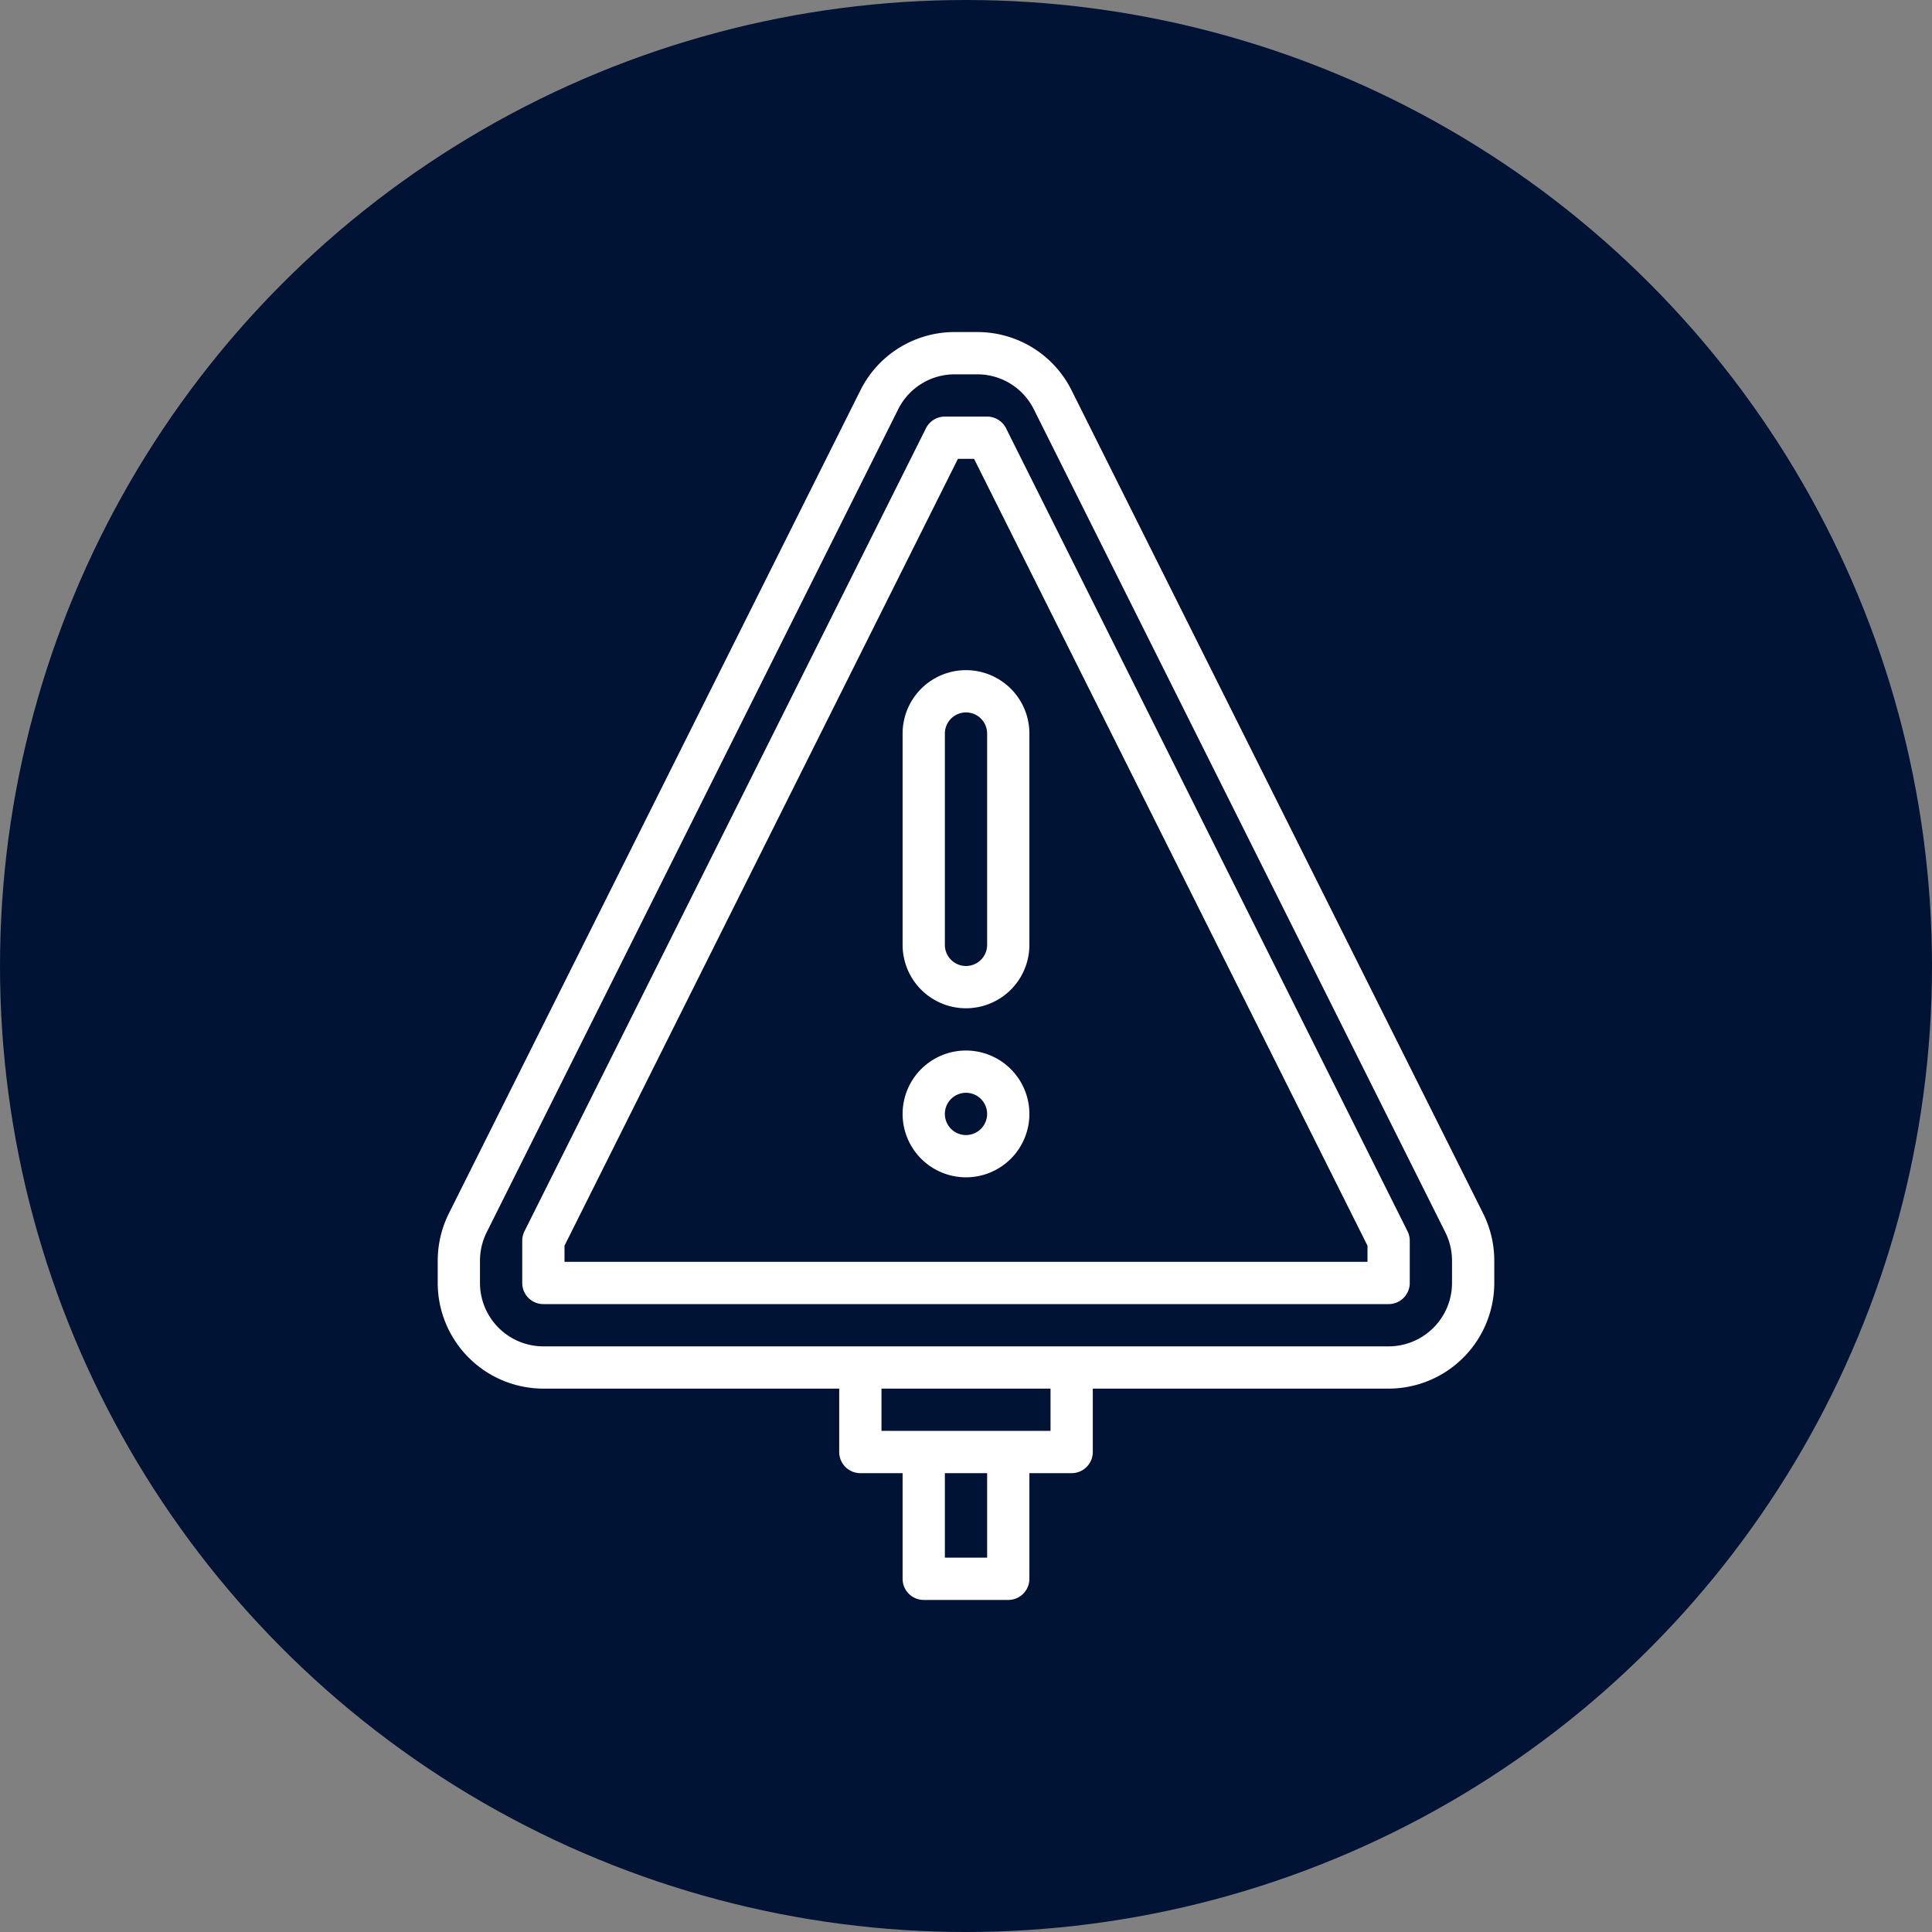
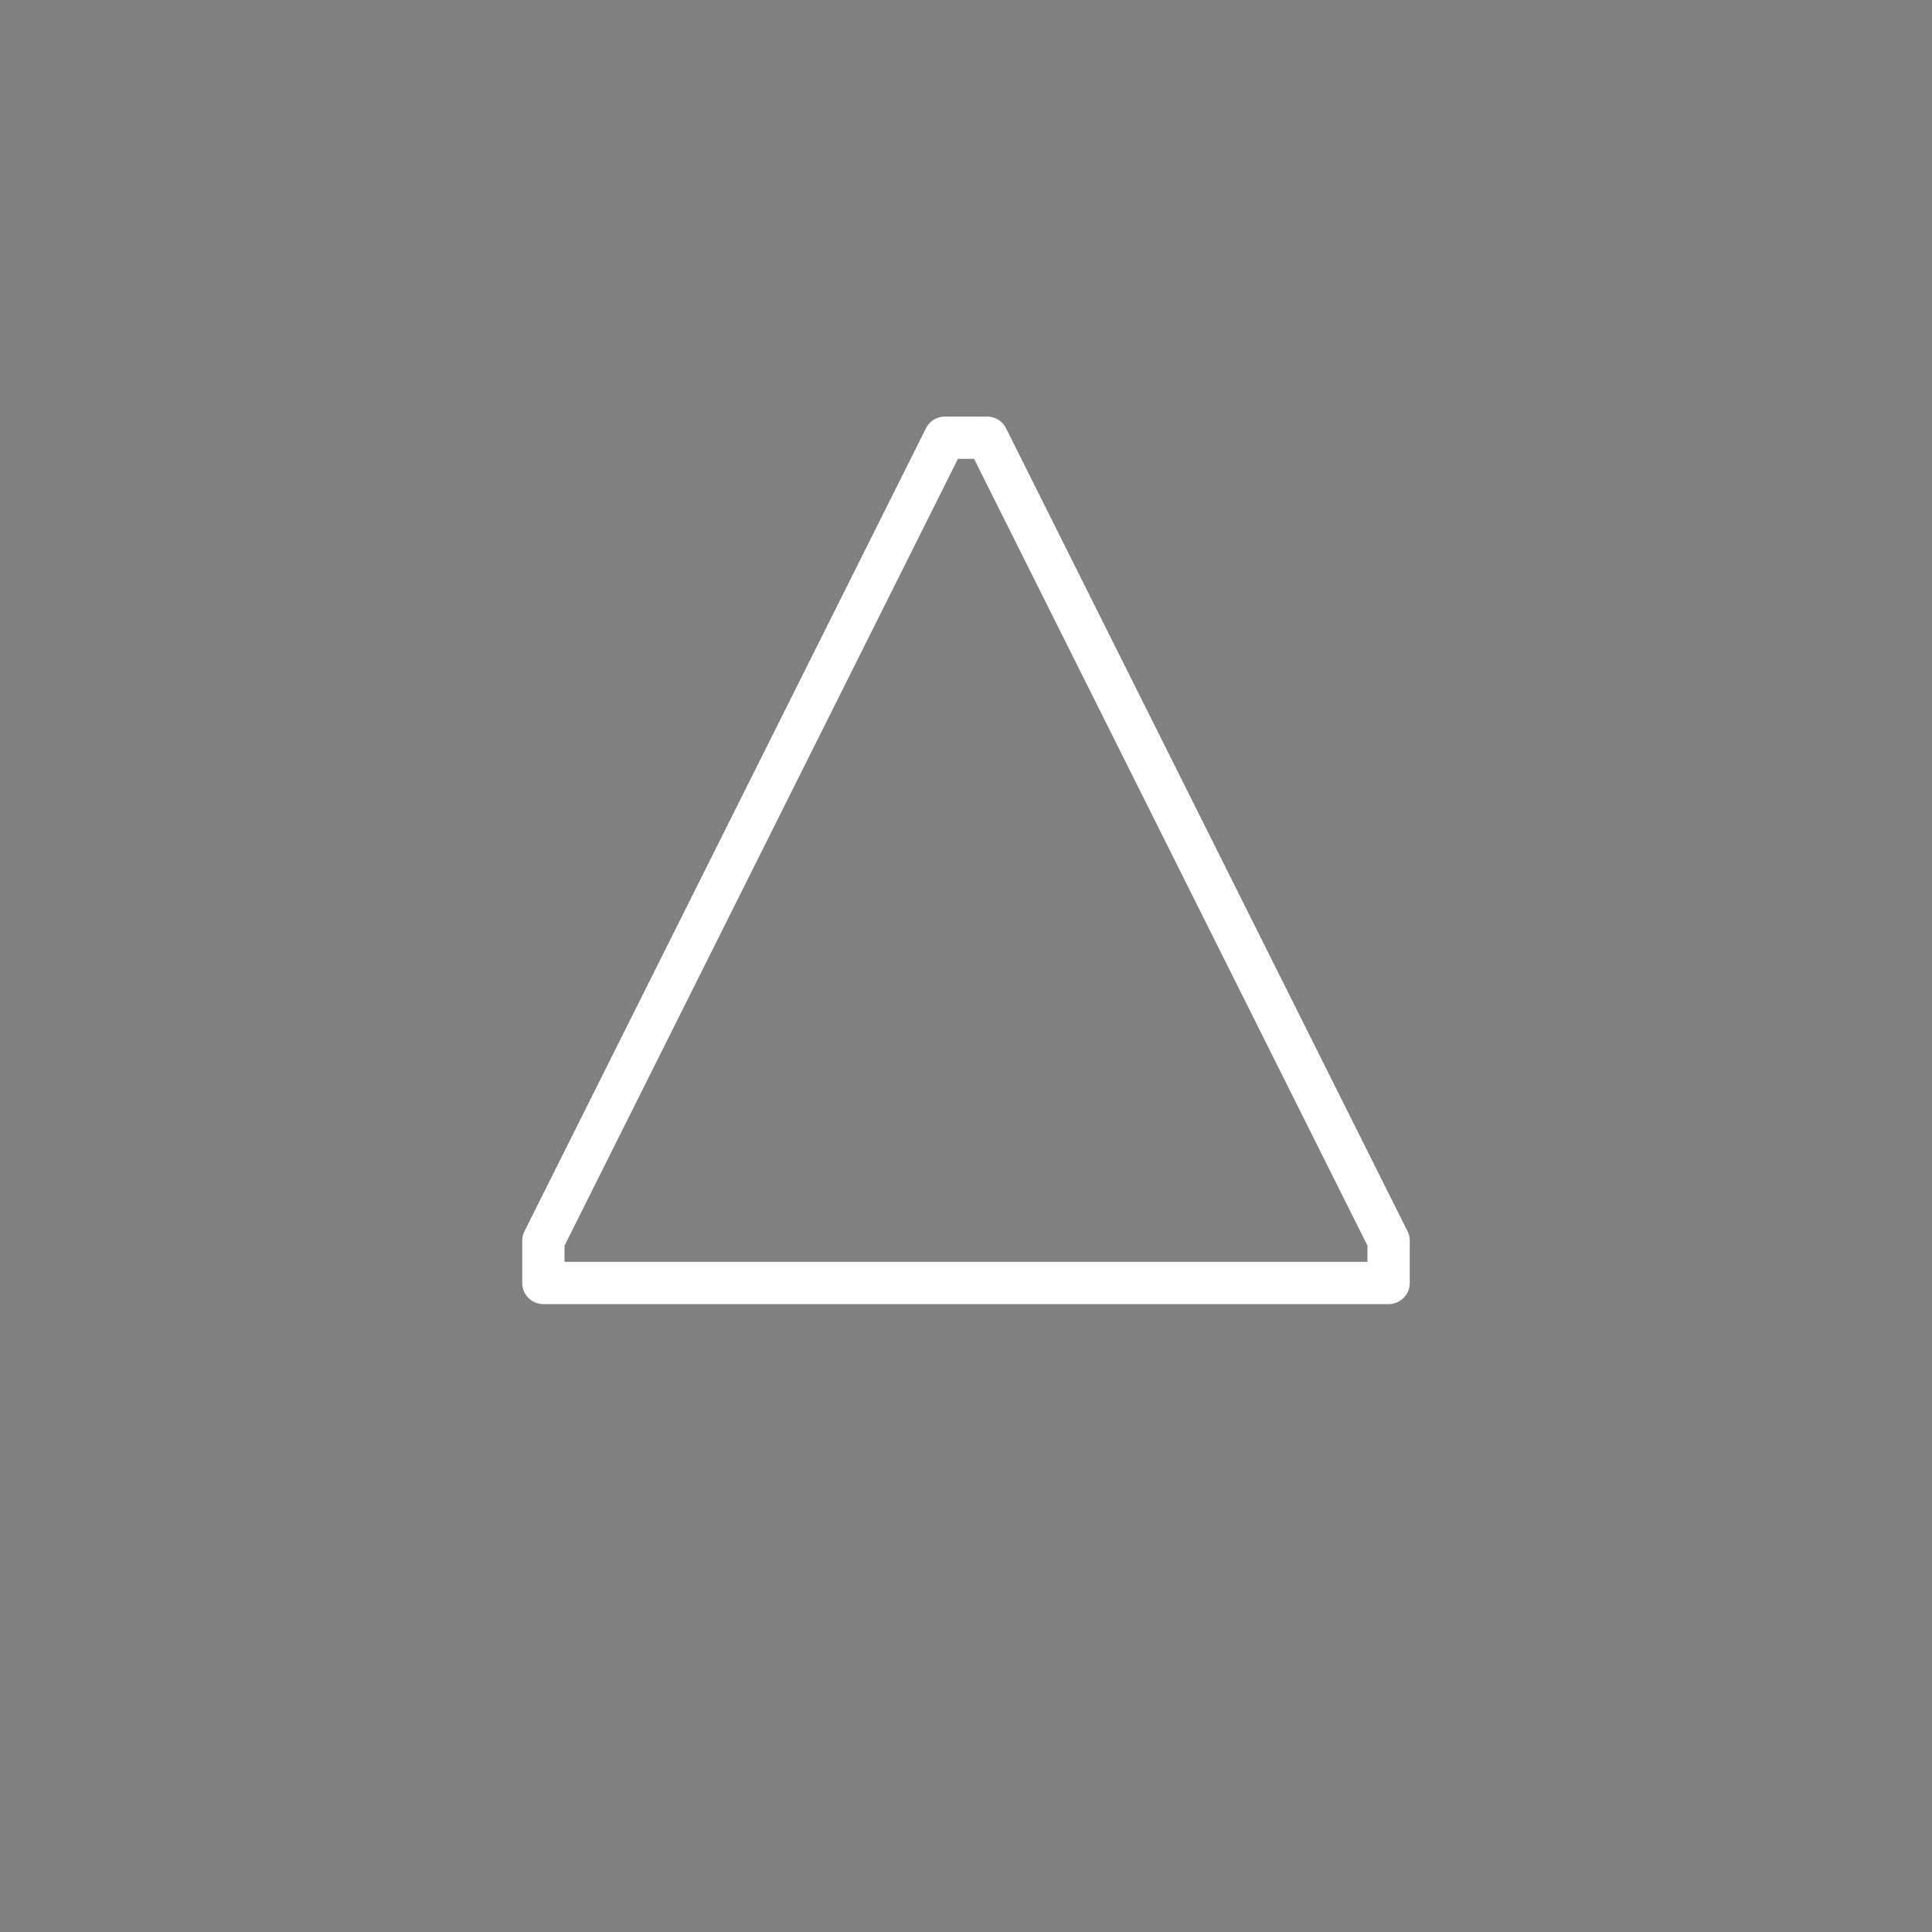
<svg xmlns="http://www.w3.org/2000/svg" width="512" height="512" x="0" y="0" viewBox="0 0 512 512" style="enable-background:new 0 0 512 512" xml:space="preserve" class="">
  <rect x="0" y="0" width="512" height="512" fill="#808080" stroke="none" />
-   <circle r="256" cx="256" cy="256" fill="#001335" />
  <g transform="matrix(0.7,0,0,0.7,76.8,76.8)">
-     <path d="M451.777 349.666 296 38.111A39.784 39.784 0 0 0 260.223 16h-8.446A39.784 39.784 0 0 0 216 38.111L60.223 349.666A40.2 40.2 0 0 0 56 367.554V376a40.045 40.045 0 0 0 40 40h112v24a8 8 0 0 0 8 8h16v40a8 8 0 0 0 8 8h32a8 8 0 0 0 8-8v-40h16a8 8 0 0 0 8-8v-24h112a40.045 40.045 0 0 0 40-40v-8.446a40.2 40.2 0 0 0-4.223-17.888ZM264 480h-16v-32h16Zm24-48h-64v-16h64Zm152-56a24.027 24.027 0 0 1-24 24H96a24.027 24.027 0 0 1-24-24v-8.446a24.117 24.117 0 0 1 2.534-10.733L230.31 45.267A23.871 23.871 0 0 1 251.777 32h8.446a23.871 23.871 0 0 1 21.467 13.267l155.776 311.554A24.117 24.117 0 0 1 440 367.554Z" fill="#ffffff" opacity="1" data-original="#000000" class="" />
    <path d="M271.155 52.422A8 8 0 0 0 264 48h-16a8 8 0 0 0-7.155 4.422l-152 304A7.994 7.994 0 0 0 88 360v16a8 8 0 0 0 8 8h320a8 8 0 0 0 8-8v-16a7.994 7.994 0 0 0-.845-3.578ZM408 368H104v-6.111L252.944 64h6.112L408 361.889Z" fill="#ffffff" opacity="1" data-original="#000000" class="" />
-     <path d="M232 168v80a24 24 0 0 0 48 0v-80a24 24 0 0 0-48 0Zm32 0v80a8 8 0 0 1-16 0v-80a8 8 0 0 1 16 0ZM256 288a24 24 0 1 0 24 24 24.027 24.027 0 0 0-24-24Zm0 32a8 8 0 1 1 8-8 8.009 8.009 0 0 1-8 8Z" fill="#ffffff" opacity="1" data-original="#000000" class="" />
  </g>
</svg>